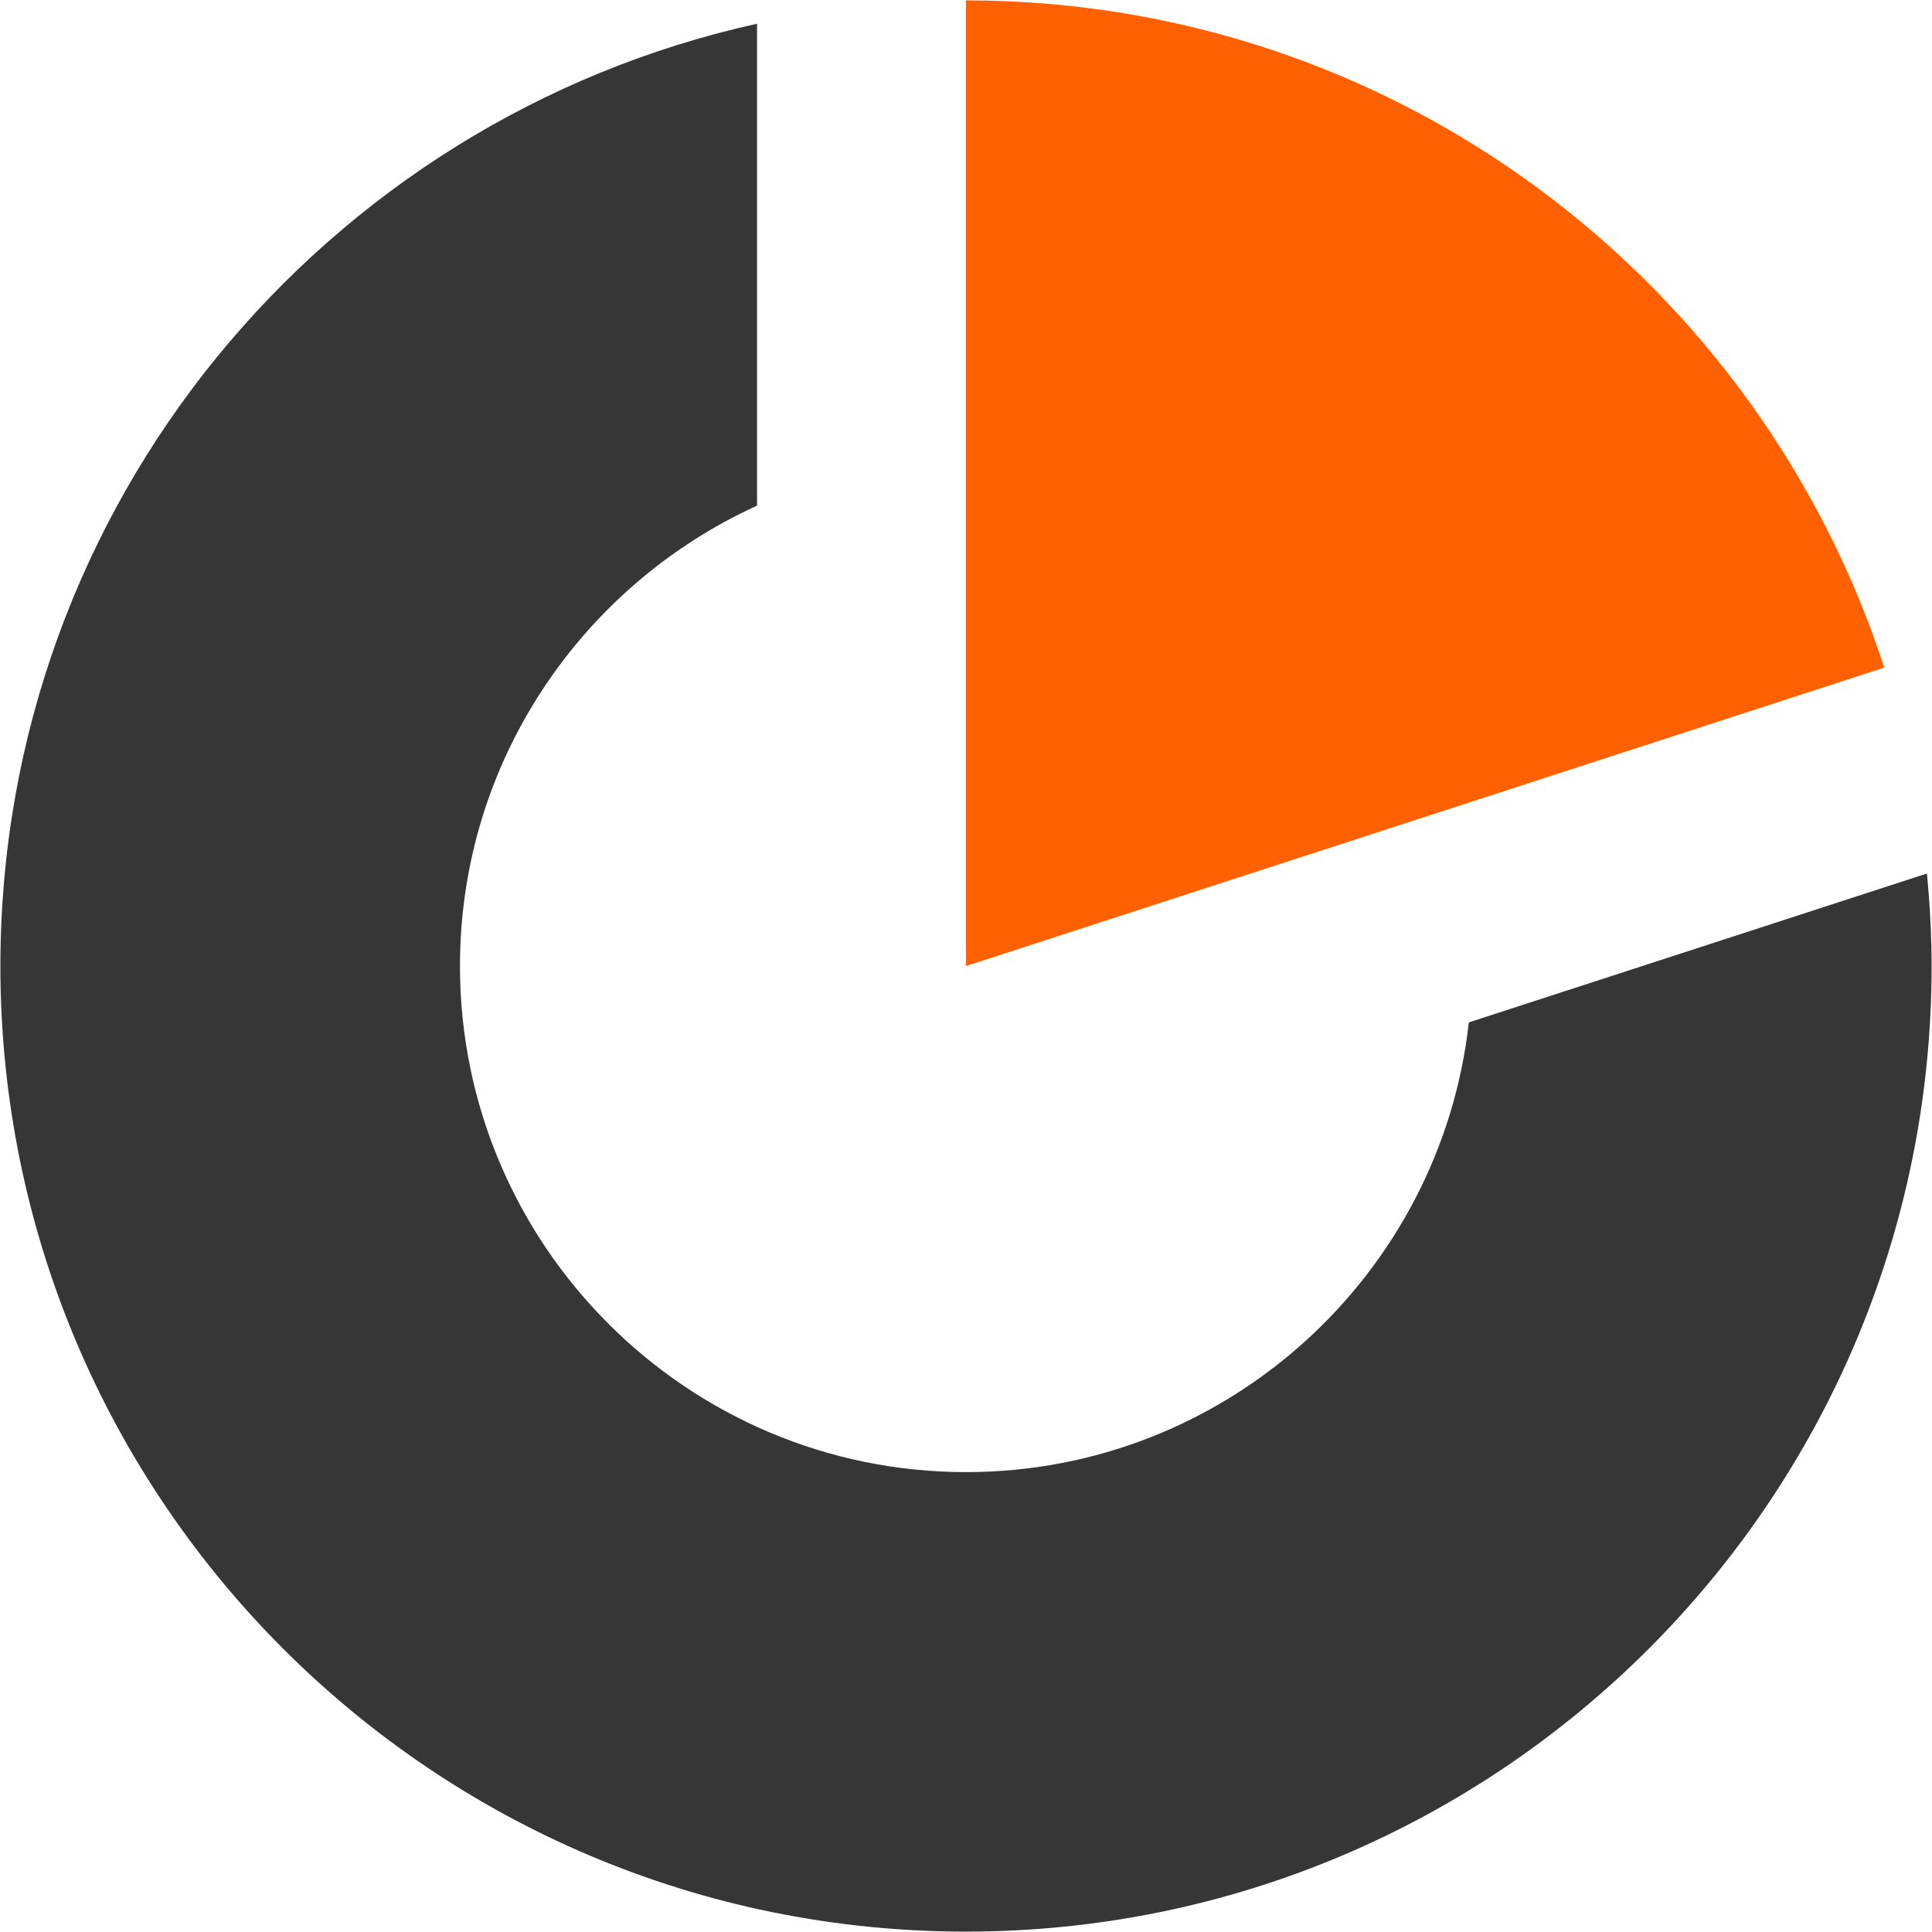
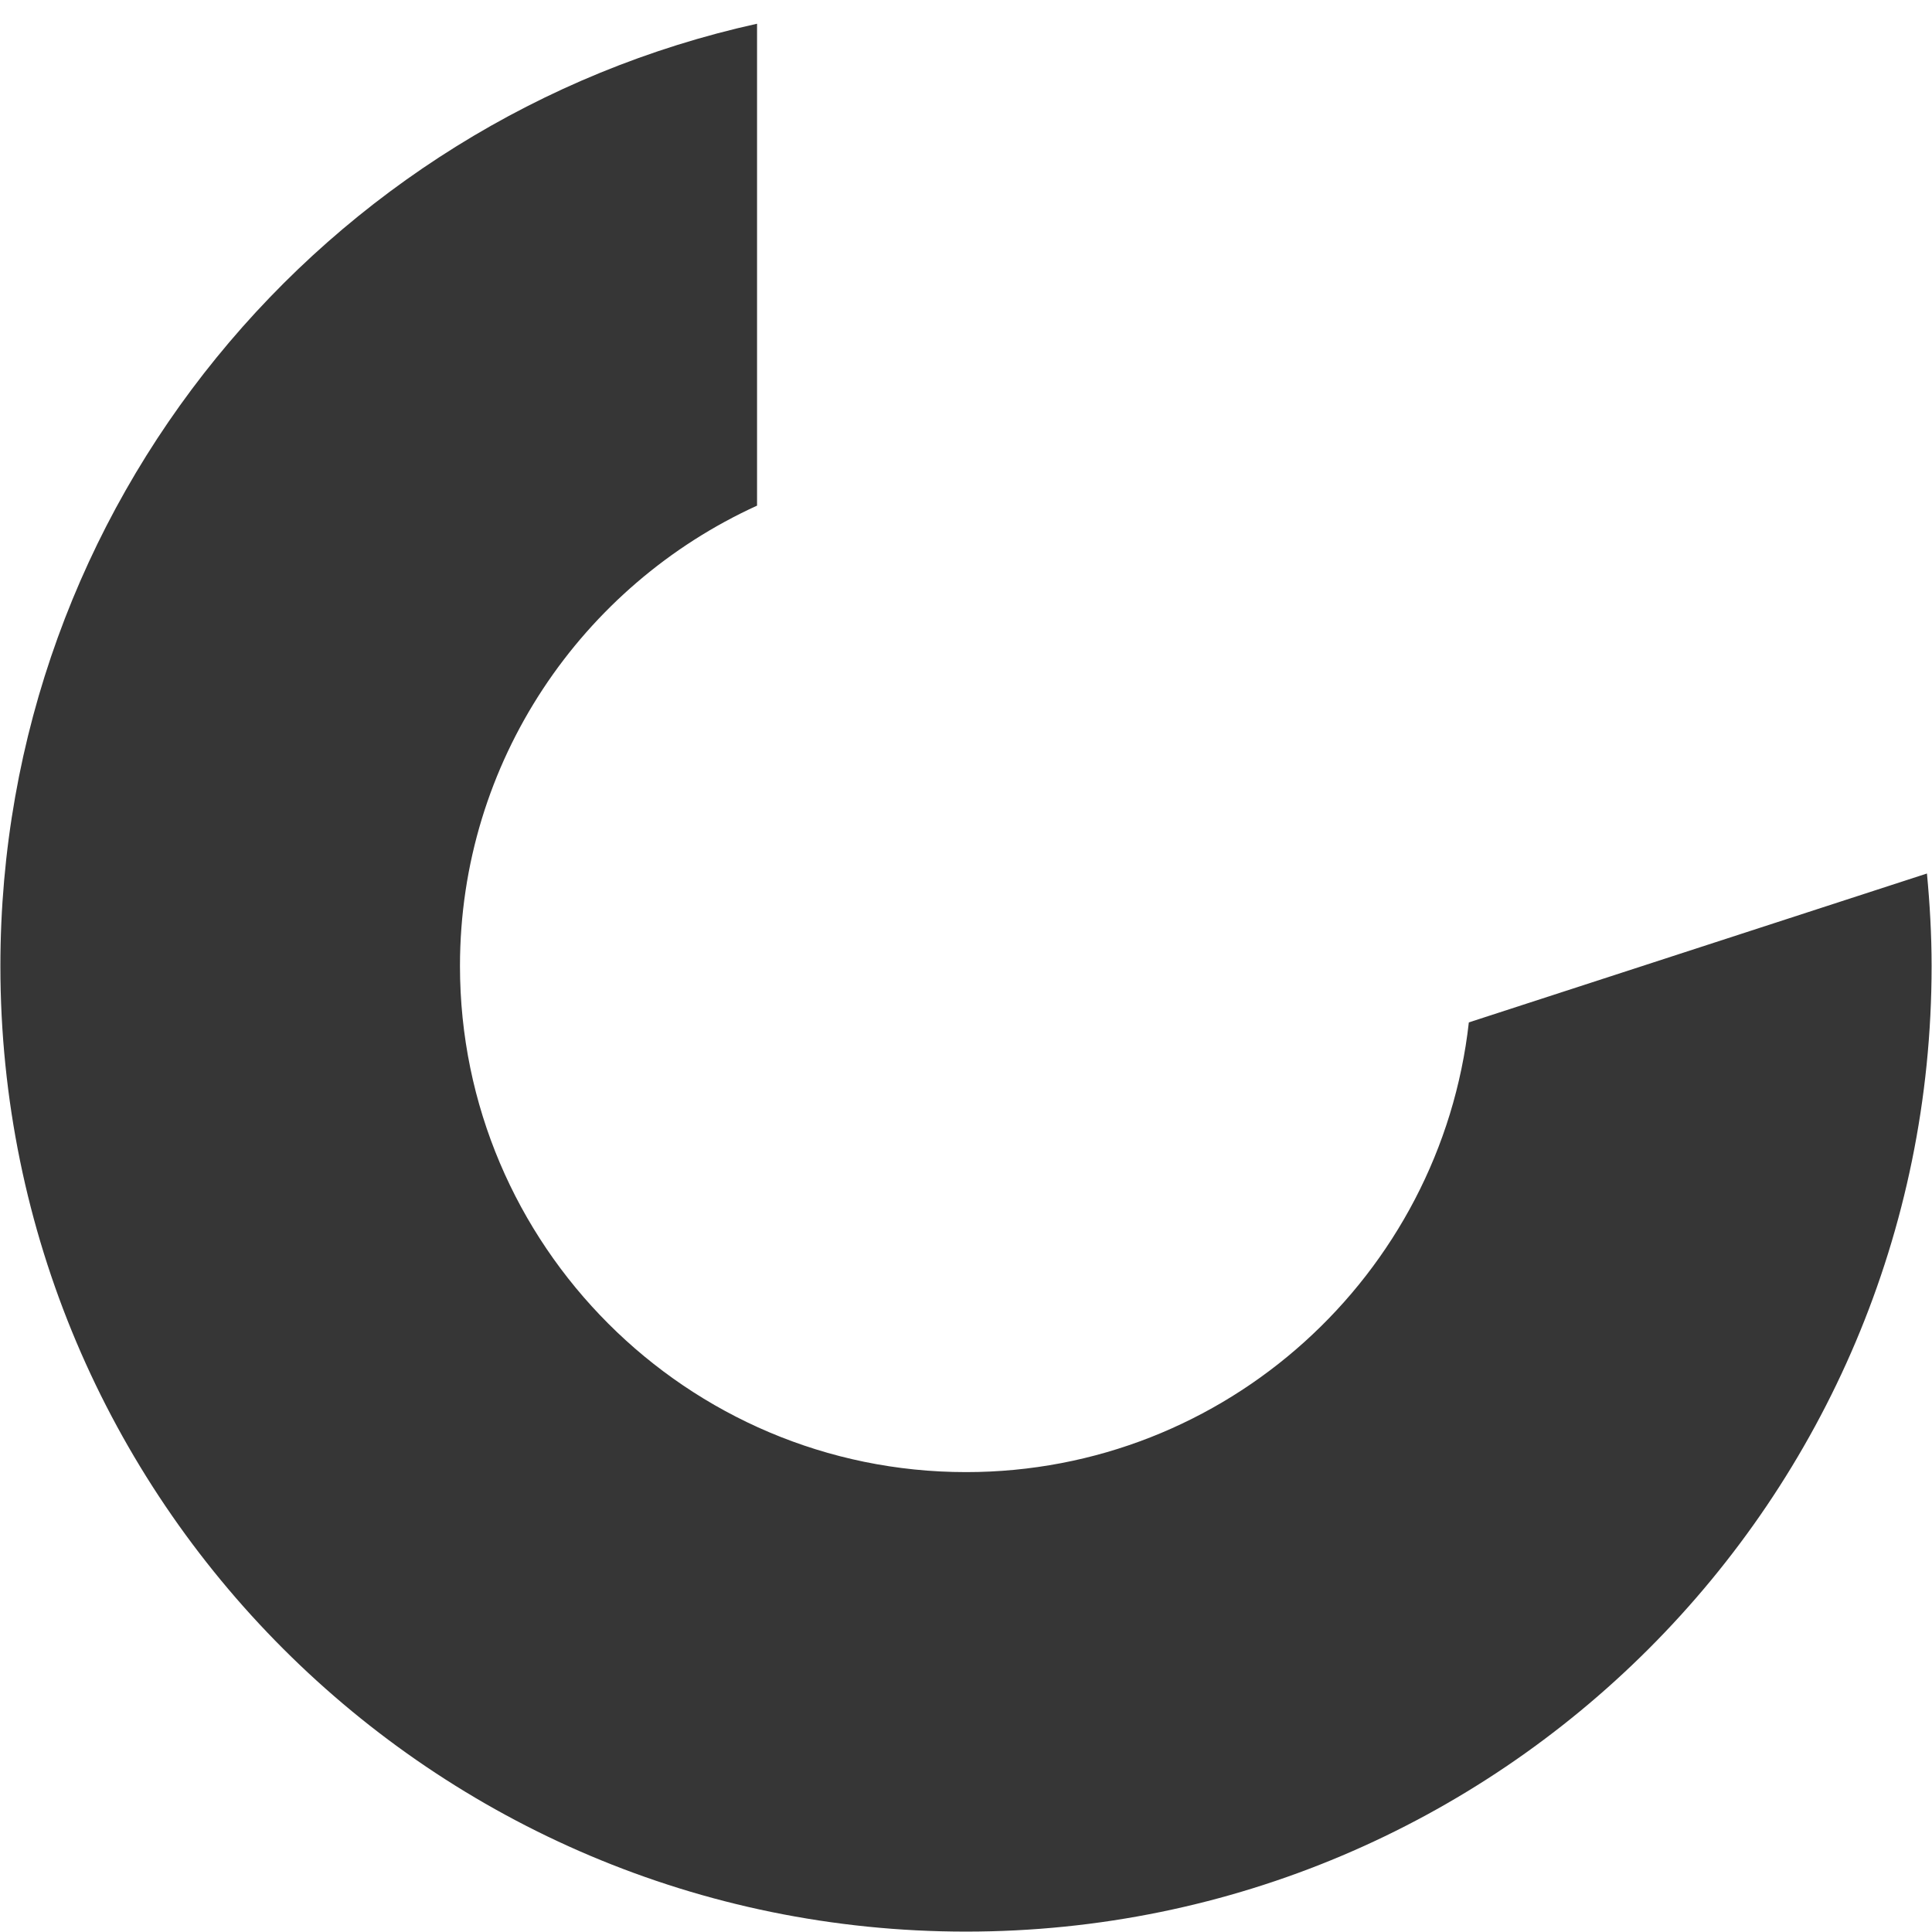
<svg xmlns="http://www.w3.org/2000/svg" width="1024" height="1024" viewBox="0 0 1024 1024" fill="none">
  <path d="M778.514 541.892C763.588 675.767 649.833 780.246 512.041 780.246C364.106 780.246 243.796 659.894 243.796 512C243.796 403.605 308.528 310.259 401.255 267.998V12.575C171.89 63.248 0.206 267.421 0.206 512C0.206 794.676 229.365 1023.79 512 1023.79C794.635 1023.79 1023.79 794.635 1023.79 512C1023.79 495.467 1022.85 479.139 1021.32 462.977L778.514 541.892Z" fill="#363636" />
-   <path d="M998.643 353.84C931.974 148.677 739.427 0.206 512 0.206V512L998.643 353.84Z" fill="#FF6000" />
</svg>